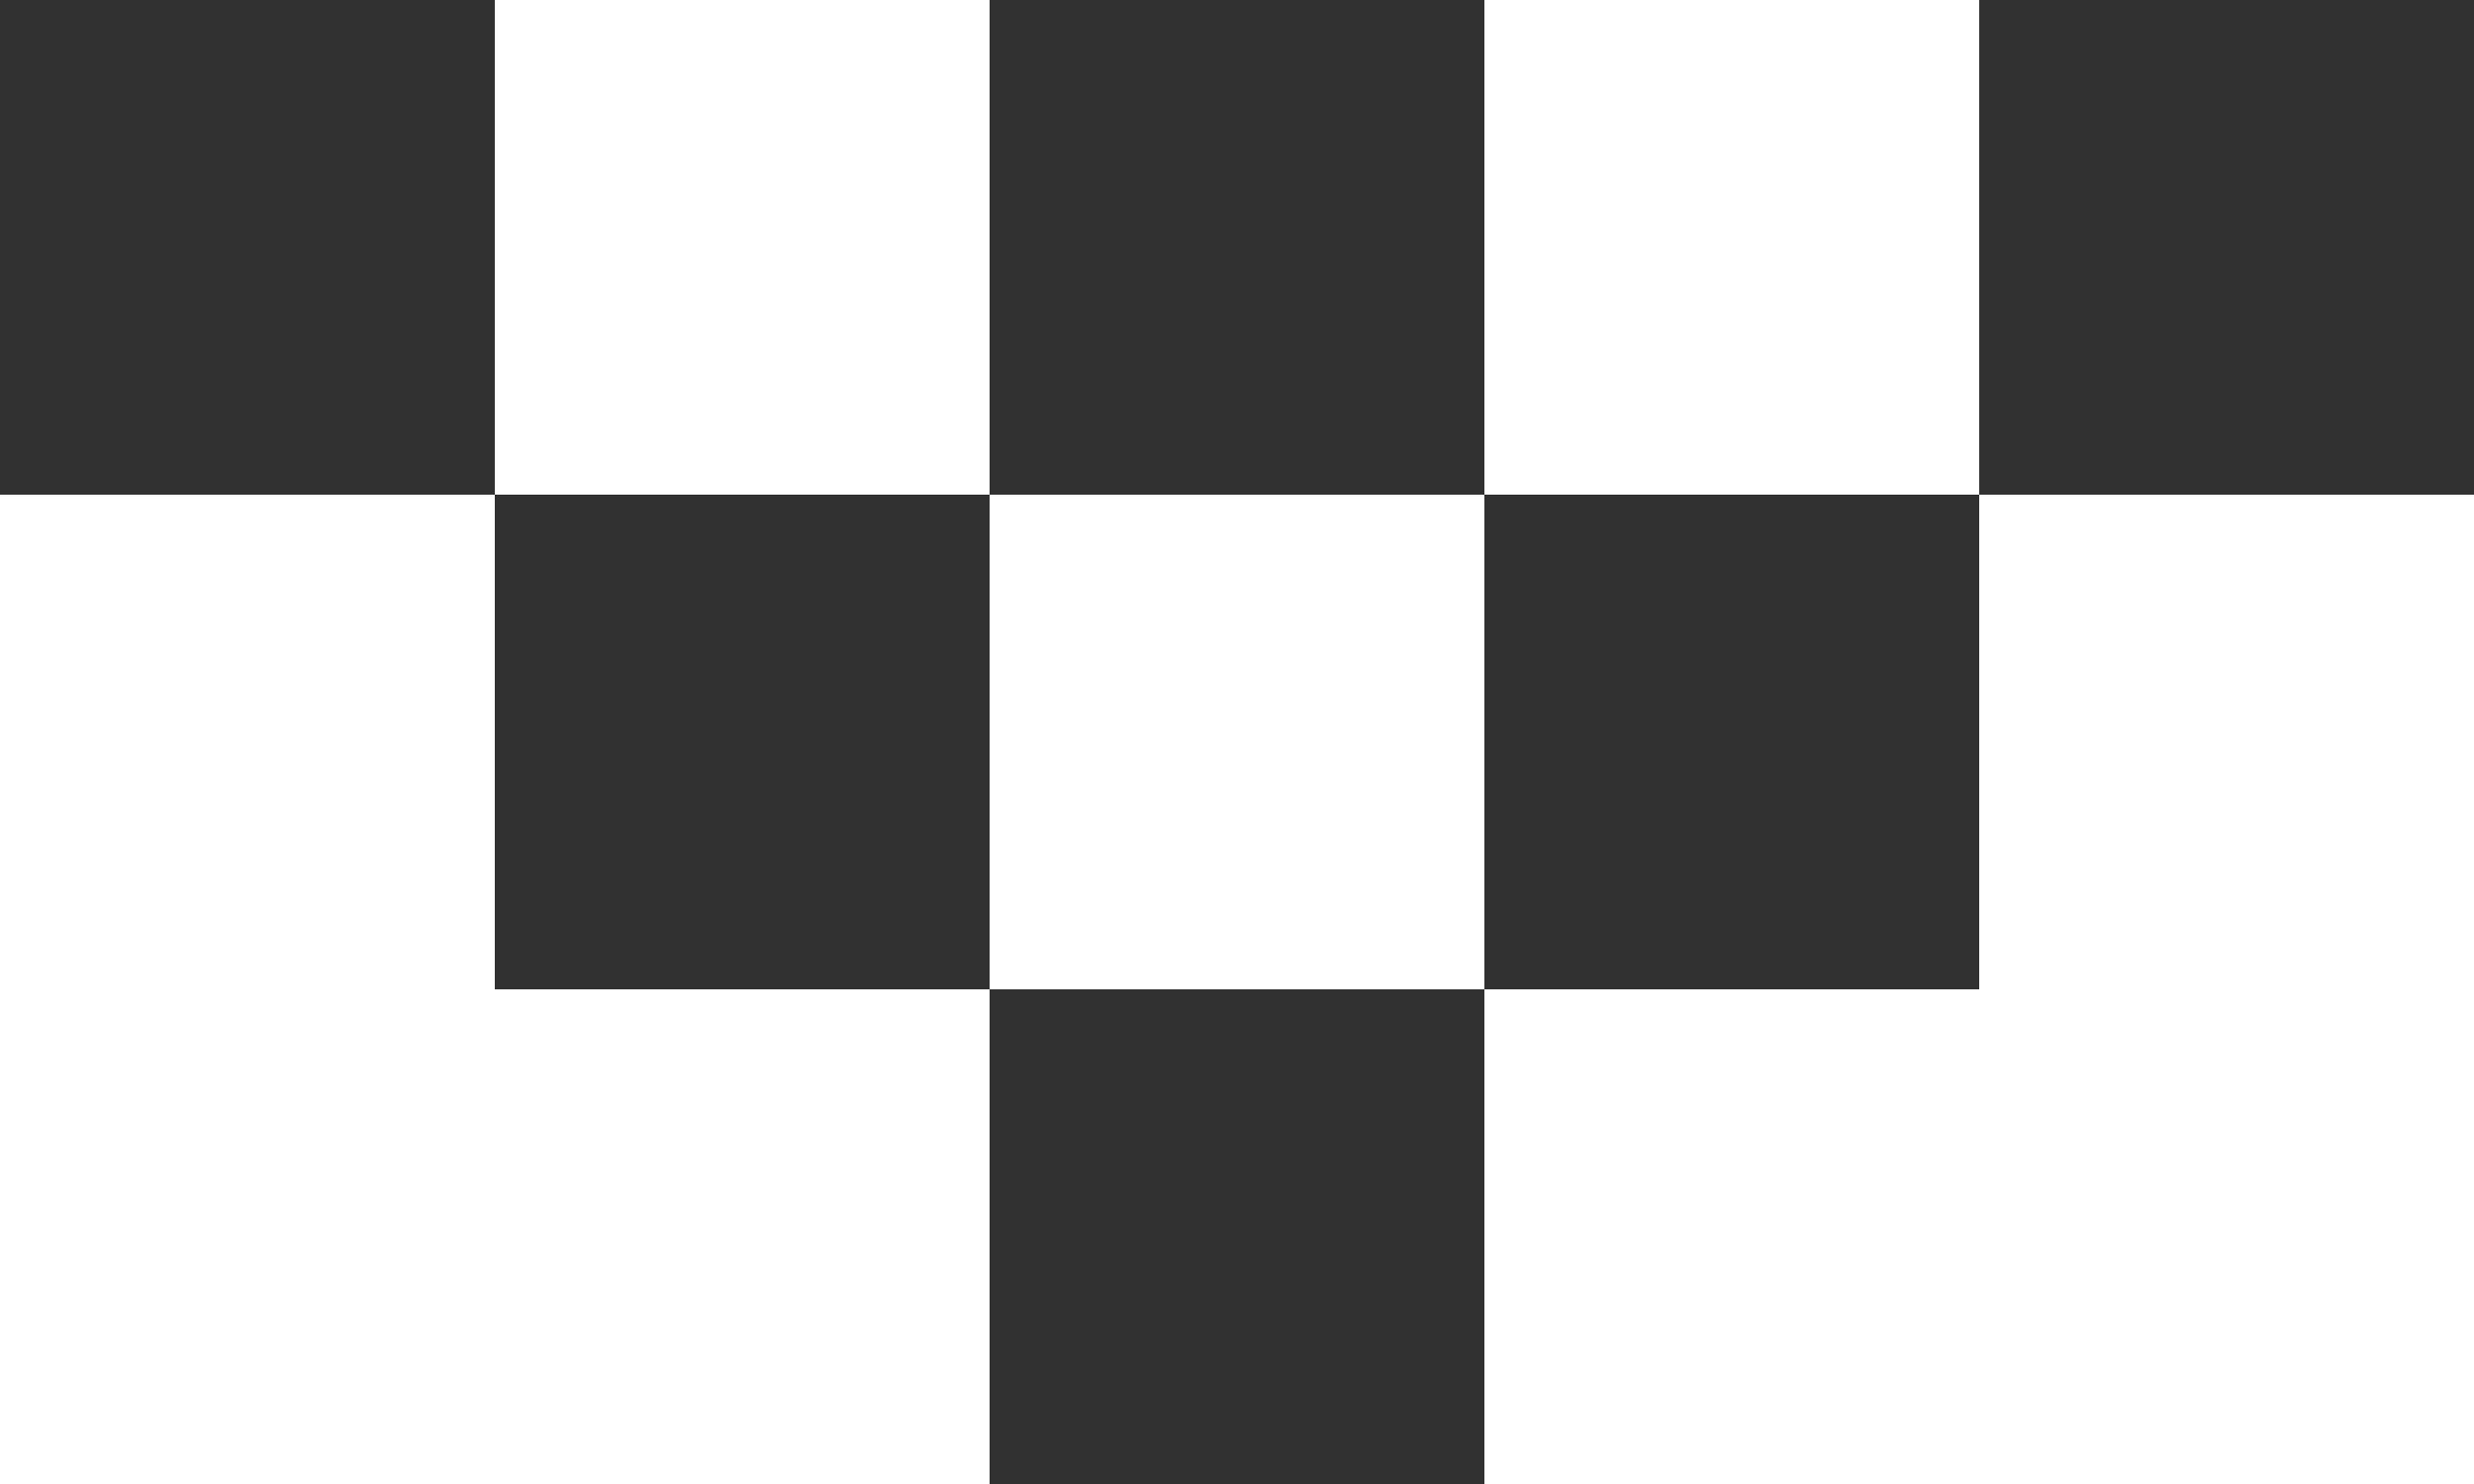
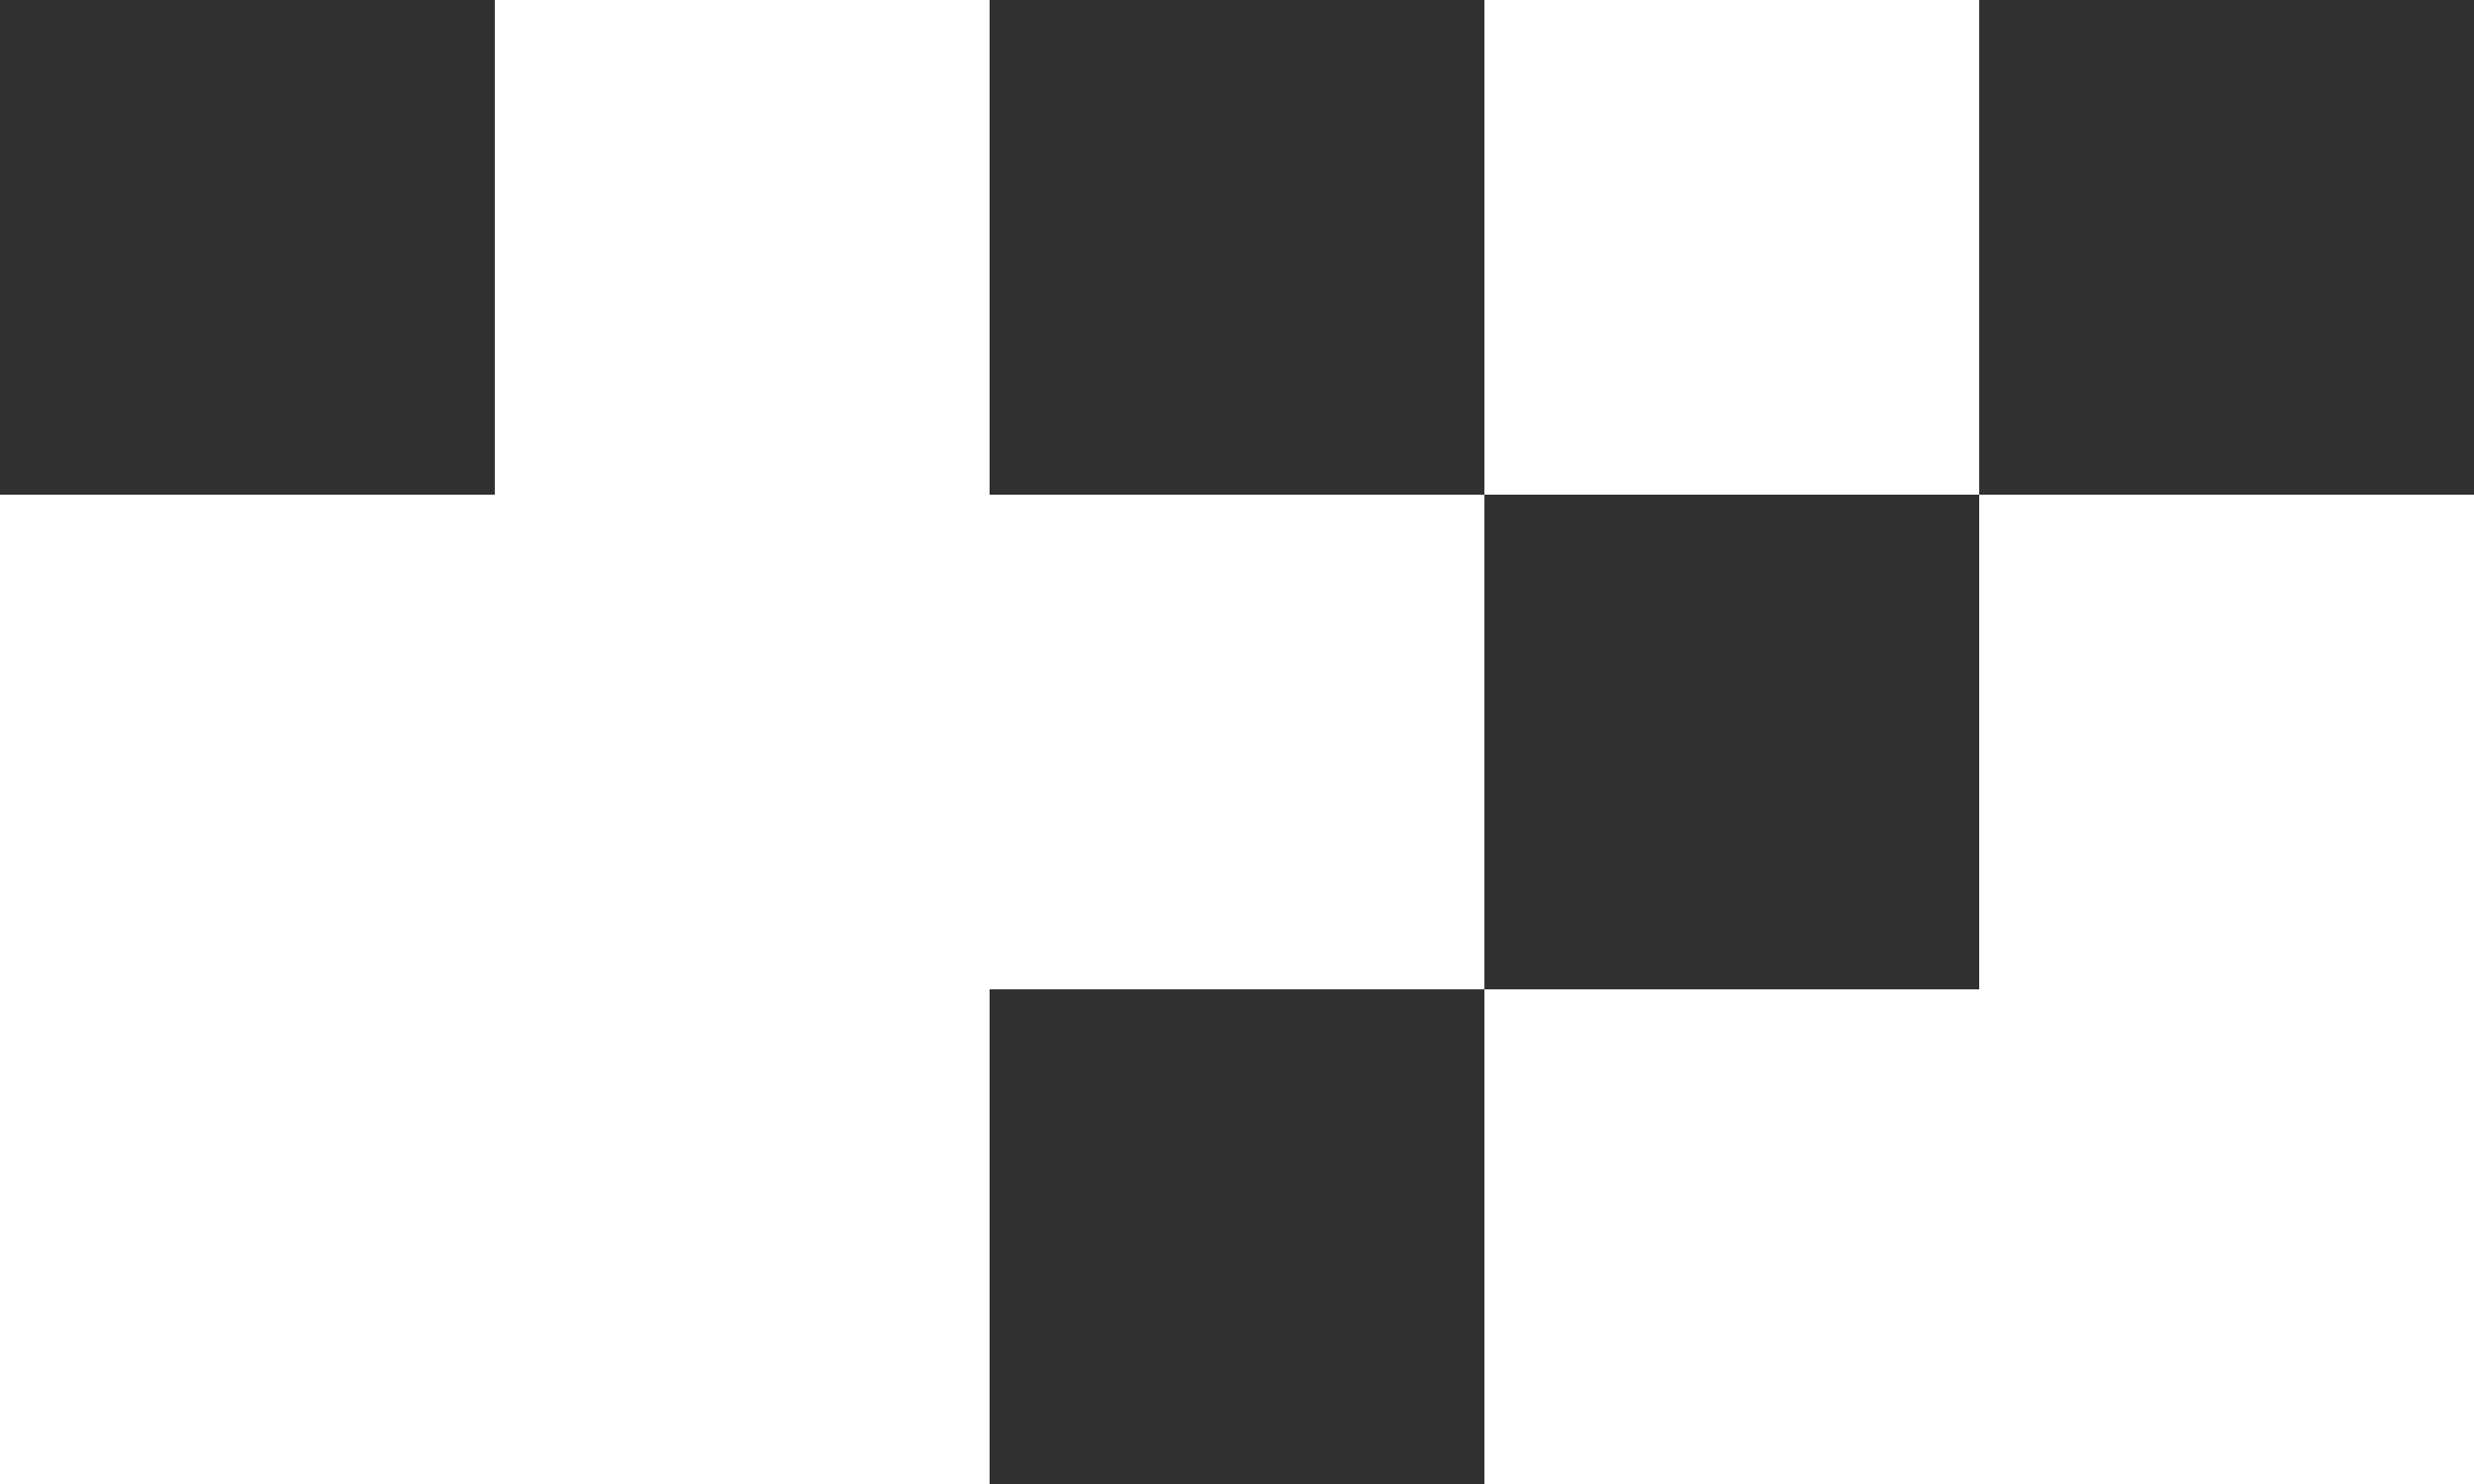
<svg xmlns="http://www.w3.org/2000/svg" version="1.1" id="Ebene_1" x="0px" y="0px" width="10px" height="6px" viewBox="0 0 10 6" style="enable-background:new 0 0 10 6;" xml:space="preserve">
  <g>
    <rect x="4" y="4" width="2" height="2" fill="#313131" />
    <rect x="6" y="2" width="2" height="2" fill="#313131" />
-     <rect x="2" y="2" width="2" height="2" fill="#313131" />
    <rect x="8" y="0" width="2" height="2" fill="#313131" />
    <rect x="4" y="0" width="2" height="2" fill="#313131" />
    <rect x="0" y="0" width="2" height="2" fill="#313131" />
  </g>
</svg>